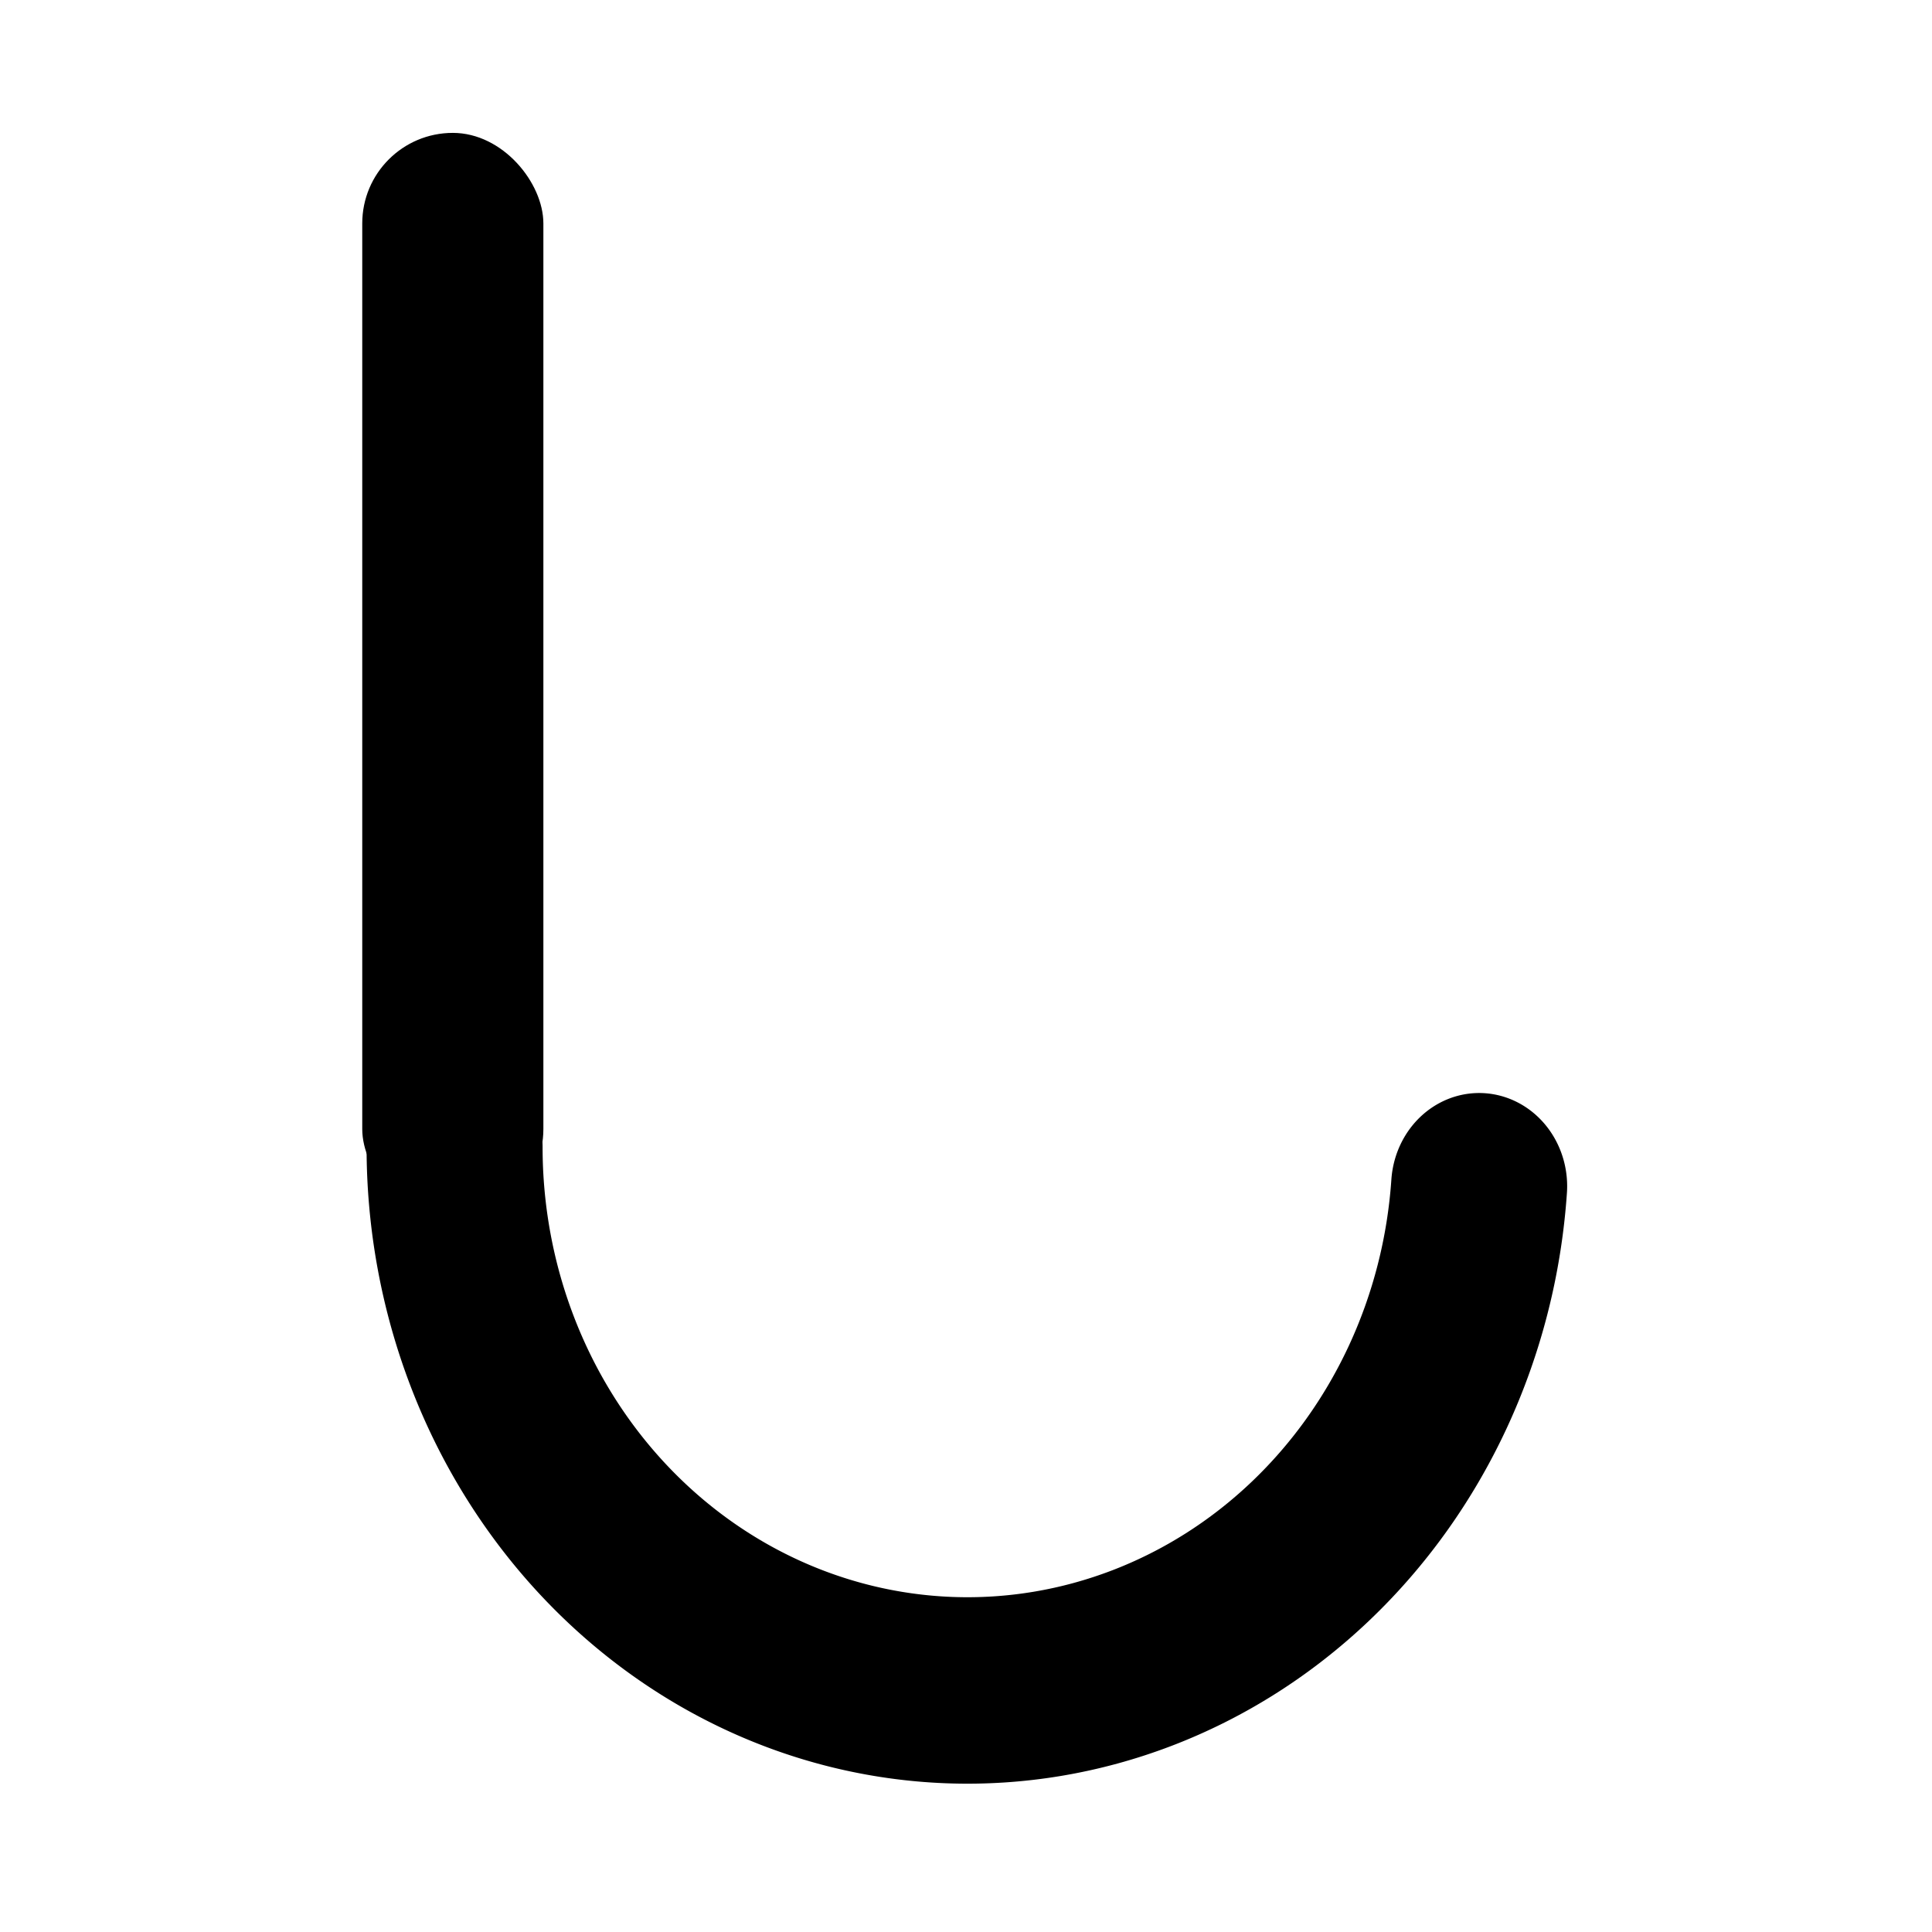
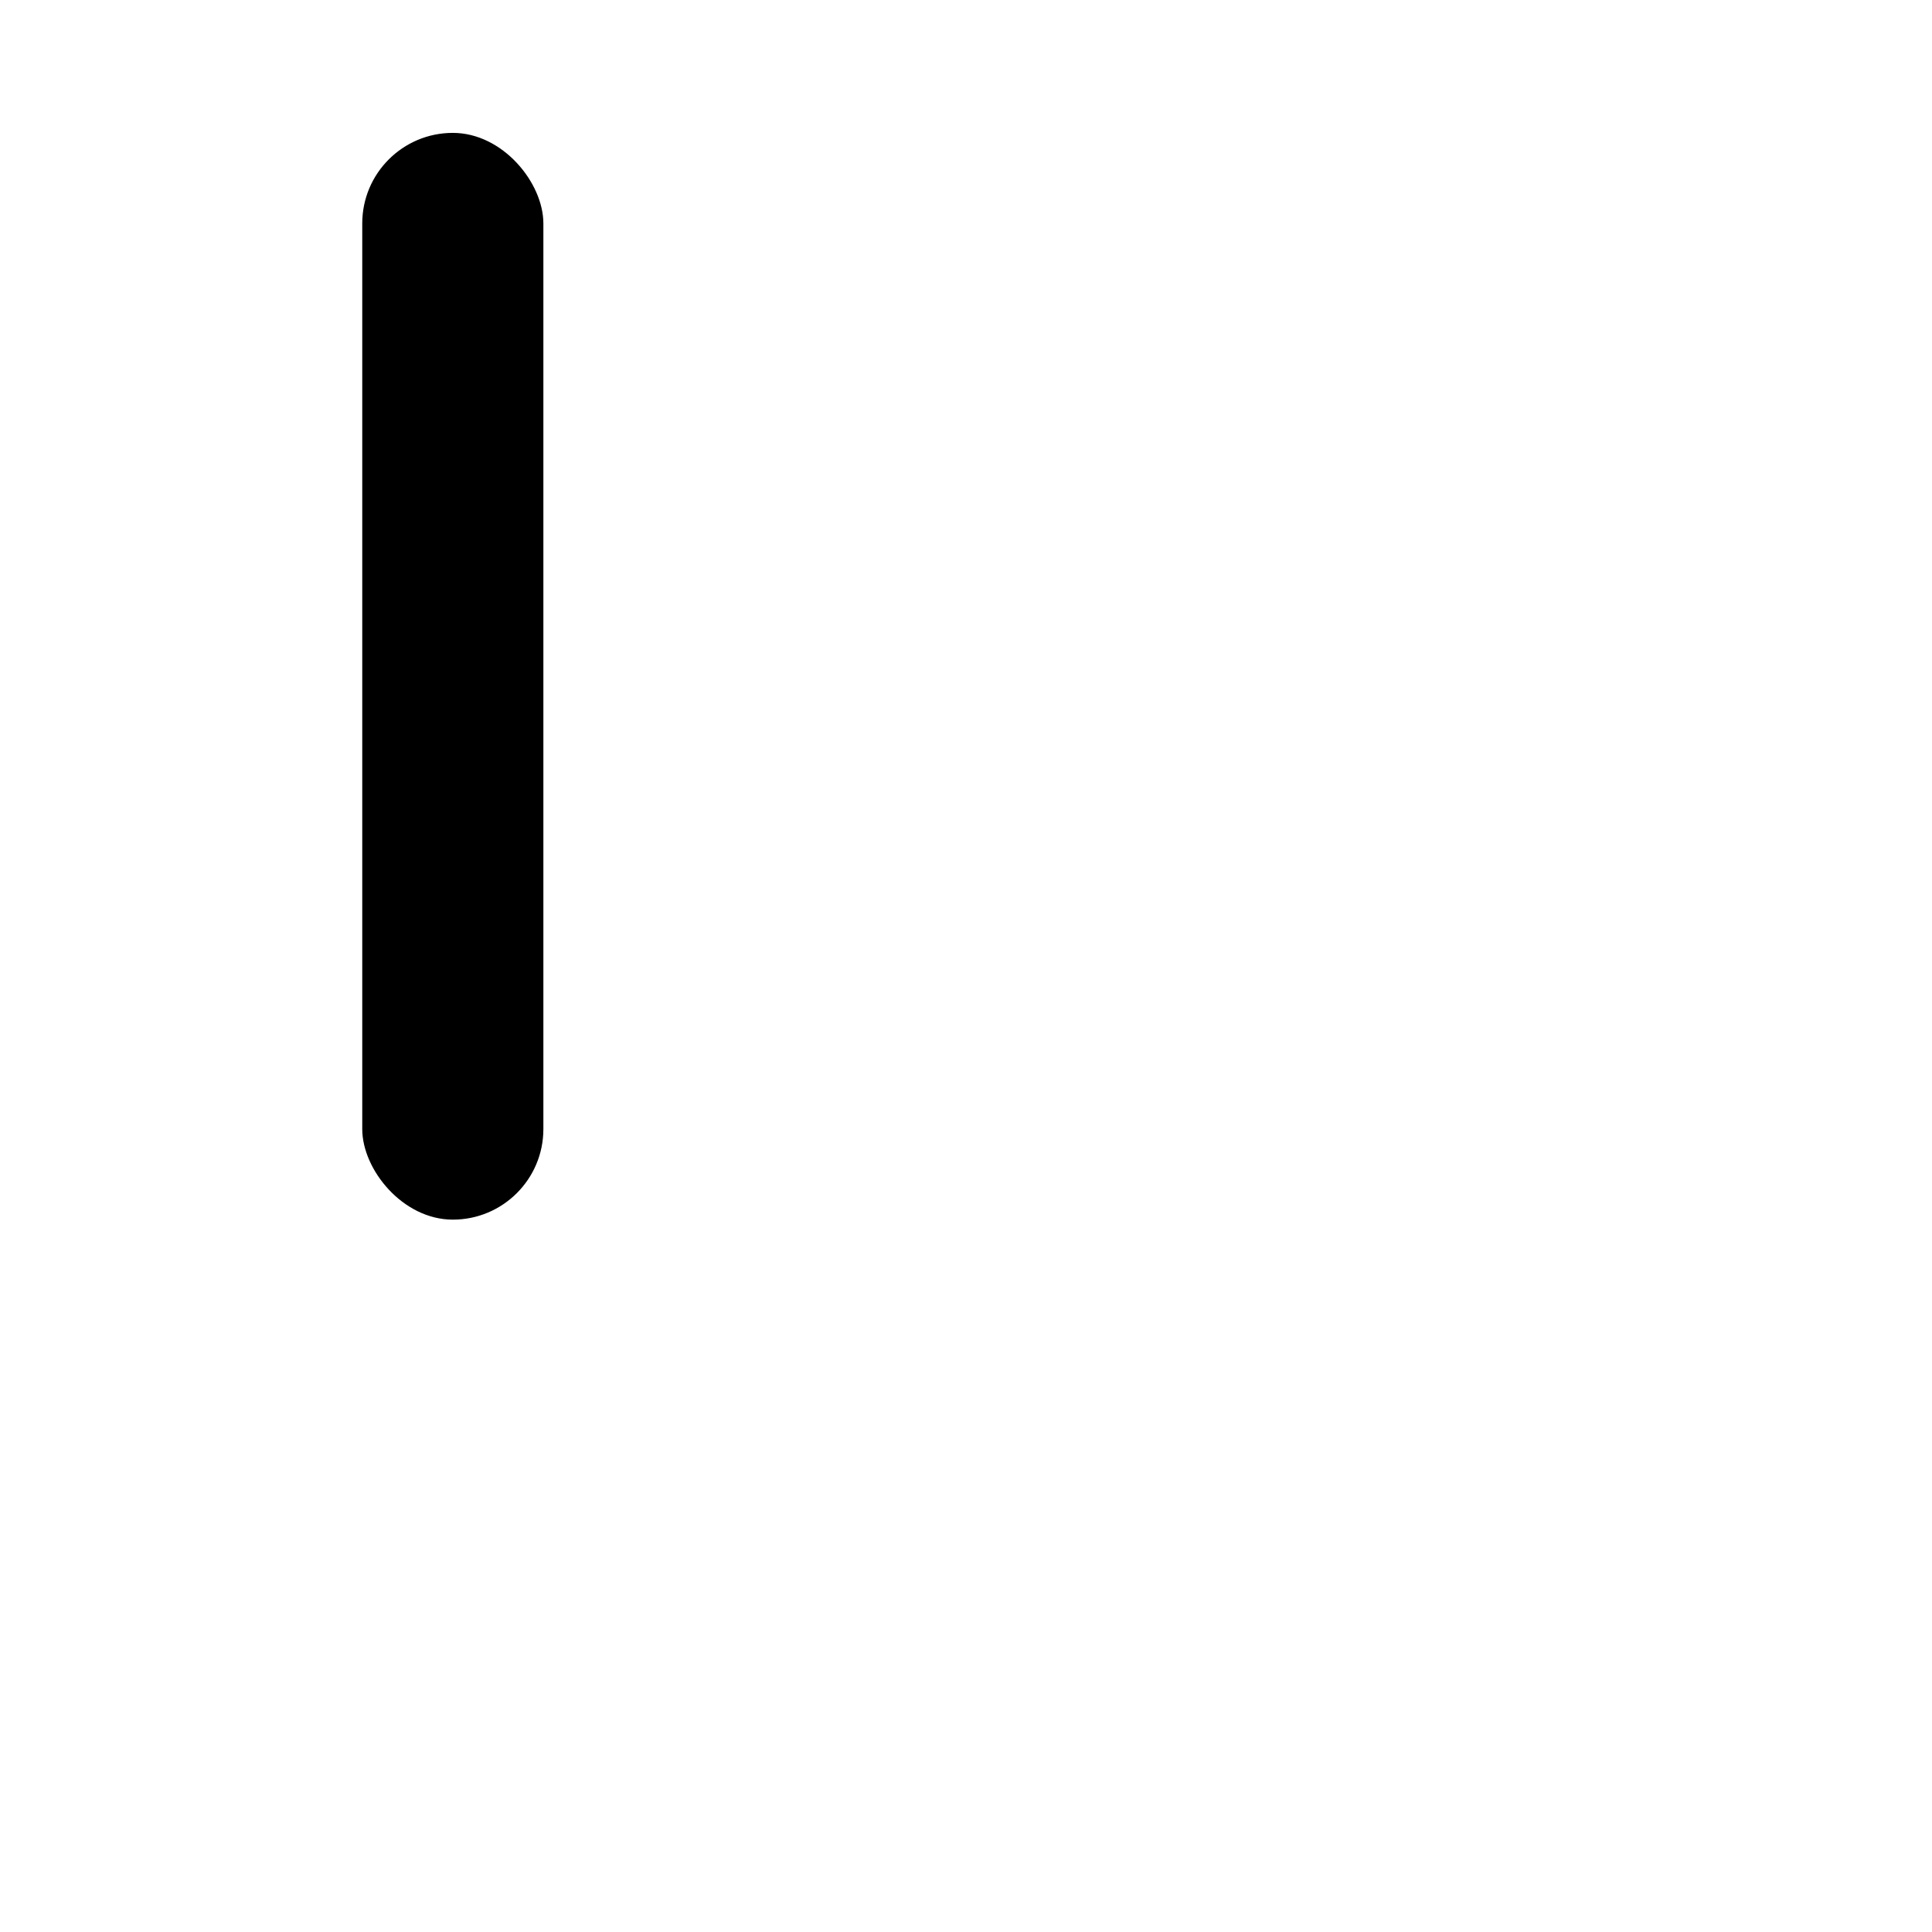
<svg xmlns="http://www.w3.org/2000/svg" version="1.1" width="32" height="32" id="svg3116">
  <defs id="defs3118" />
  <g transform="translate(0,-1020.362)" id="layer1">
    <g transform="matrix(0.3,0,0,0.3,-96.3,1005.763)" id="g4092" style="display:inline">
-       <path d="M 464.922,125.157 A 30,30 0 0 1 405,123" transform="matrix(0.944,0,0,1,-36.222,-11.001)" id="path4094" style="fill:none;stroke:#000000;stroke-width:10.294;stroke-linecap:round;stroke-miterlimit:0;stroke-opacity:1;stroke-dasharray:none;marker-start:none" />
      <rect width="10" height="60" rx="5" ry="5" x="341" y="56" id="rect4096" style="fill:#000000;fill-opacity:1;stroke:none" />
    </g>
  </g>
</svg>